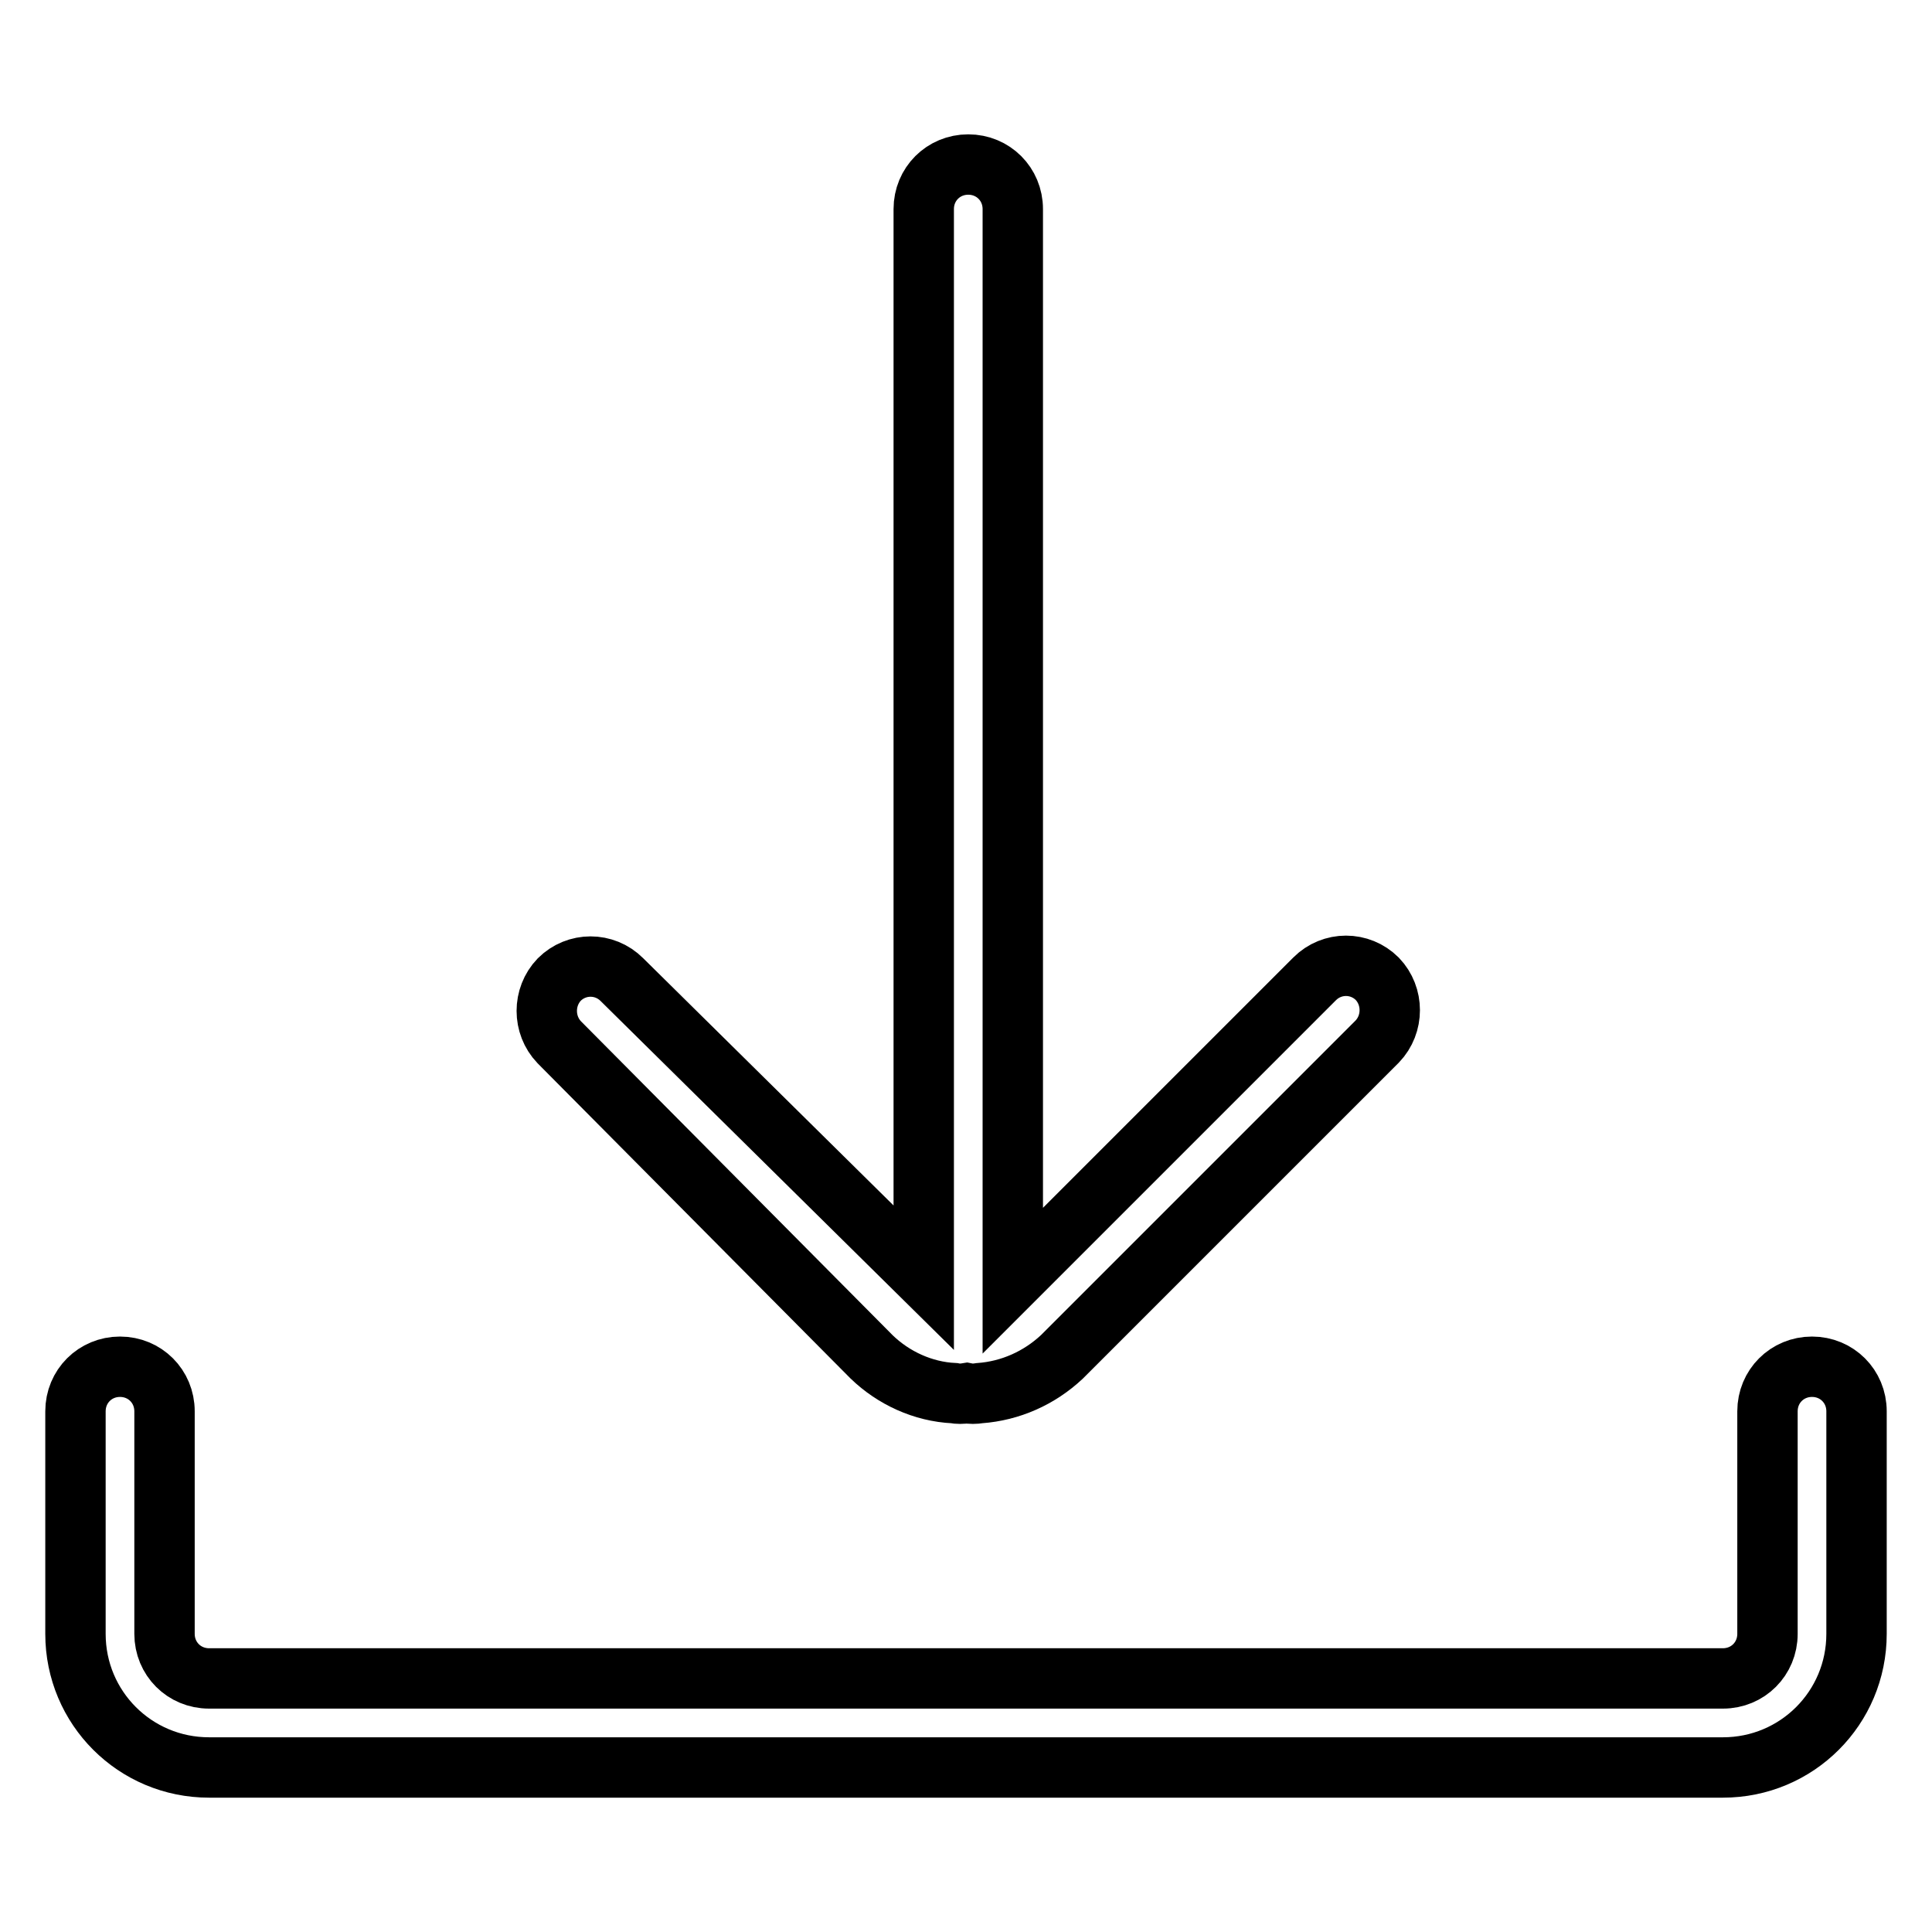
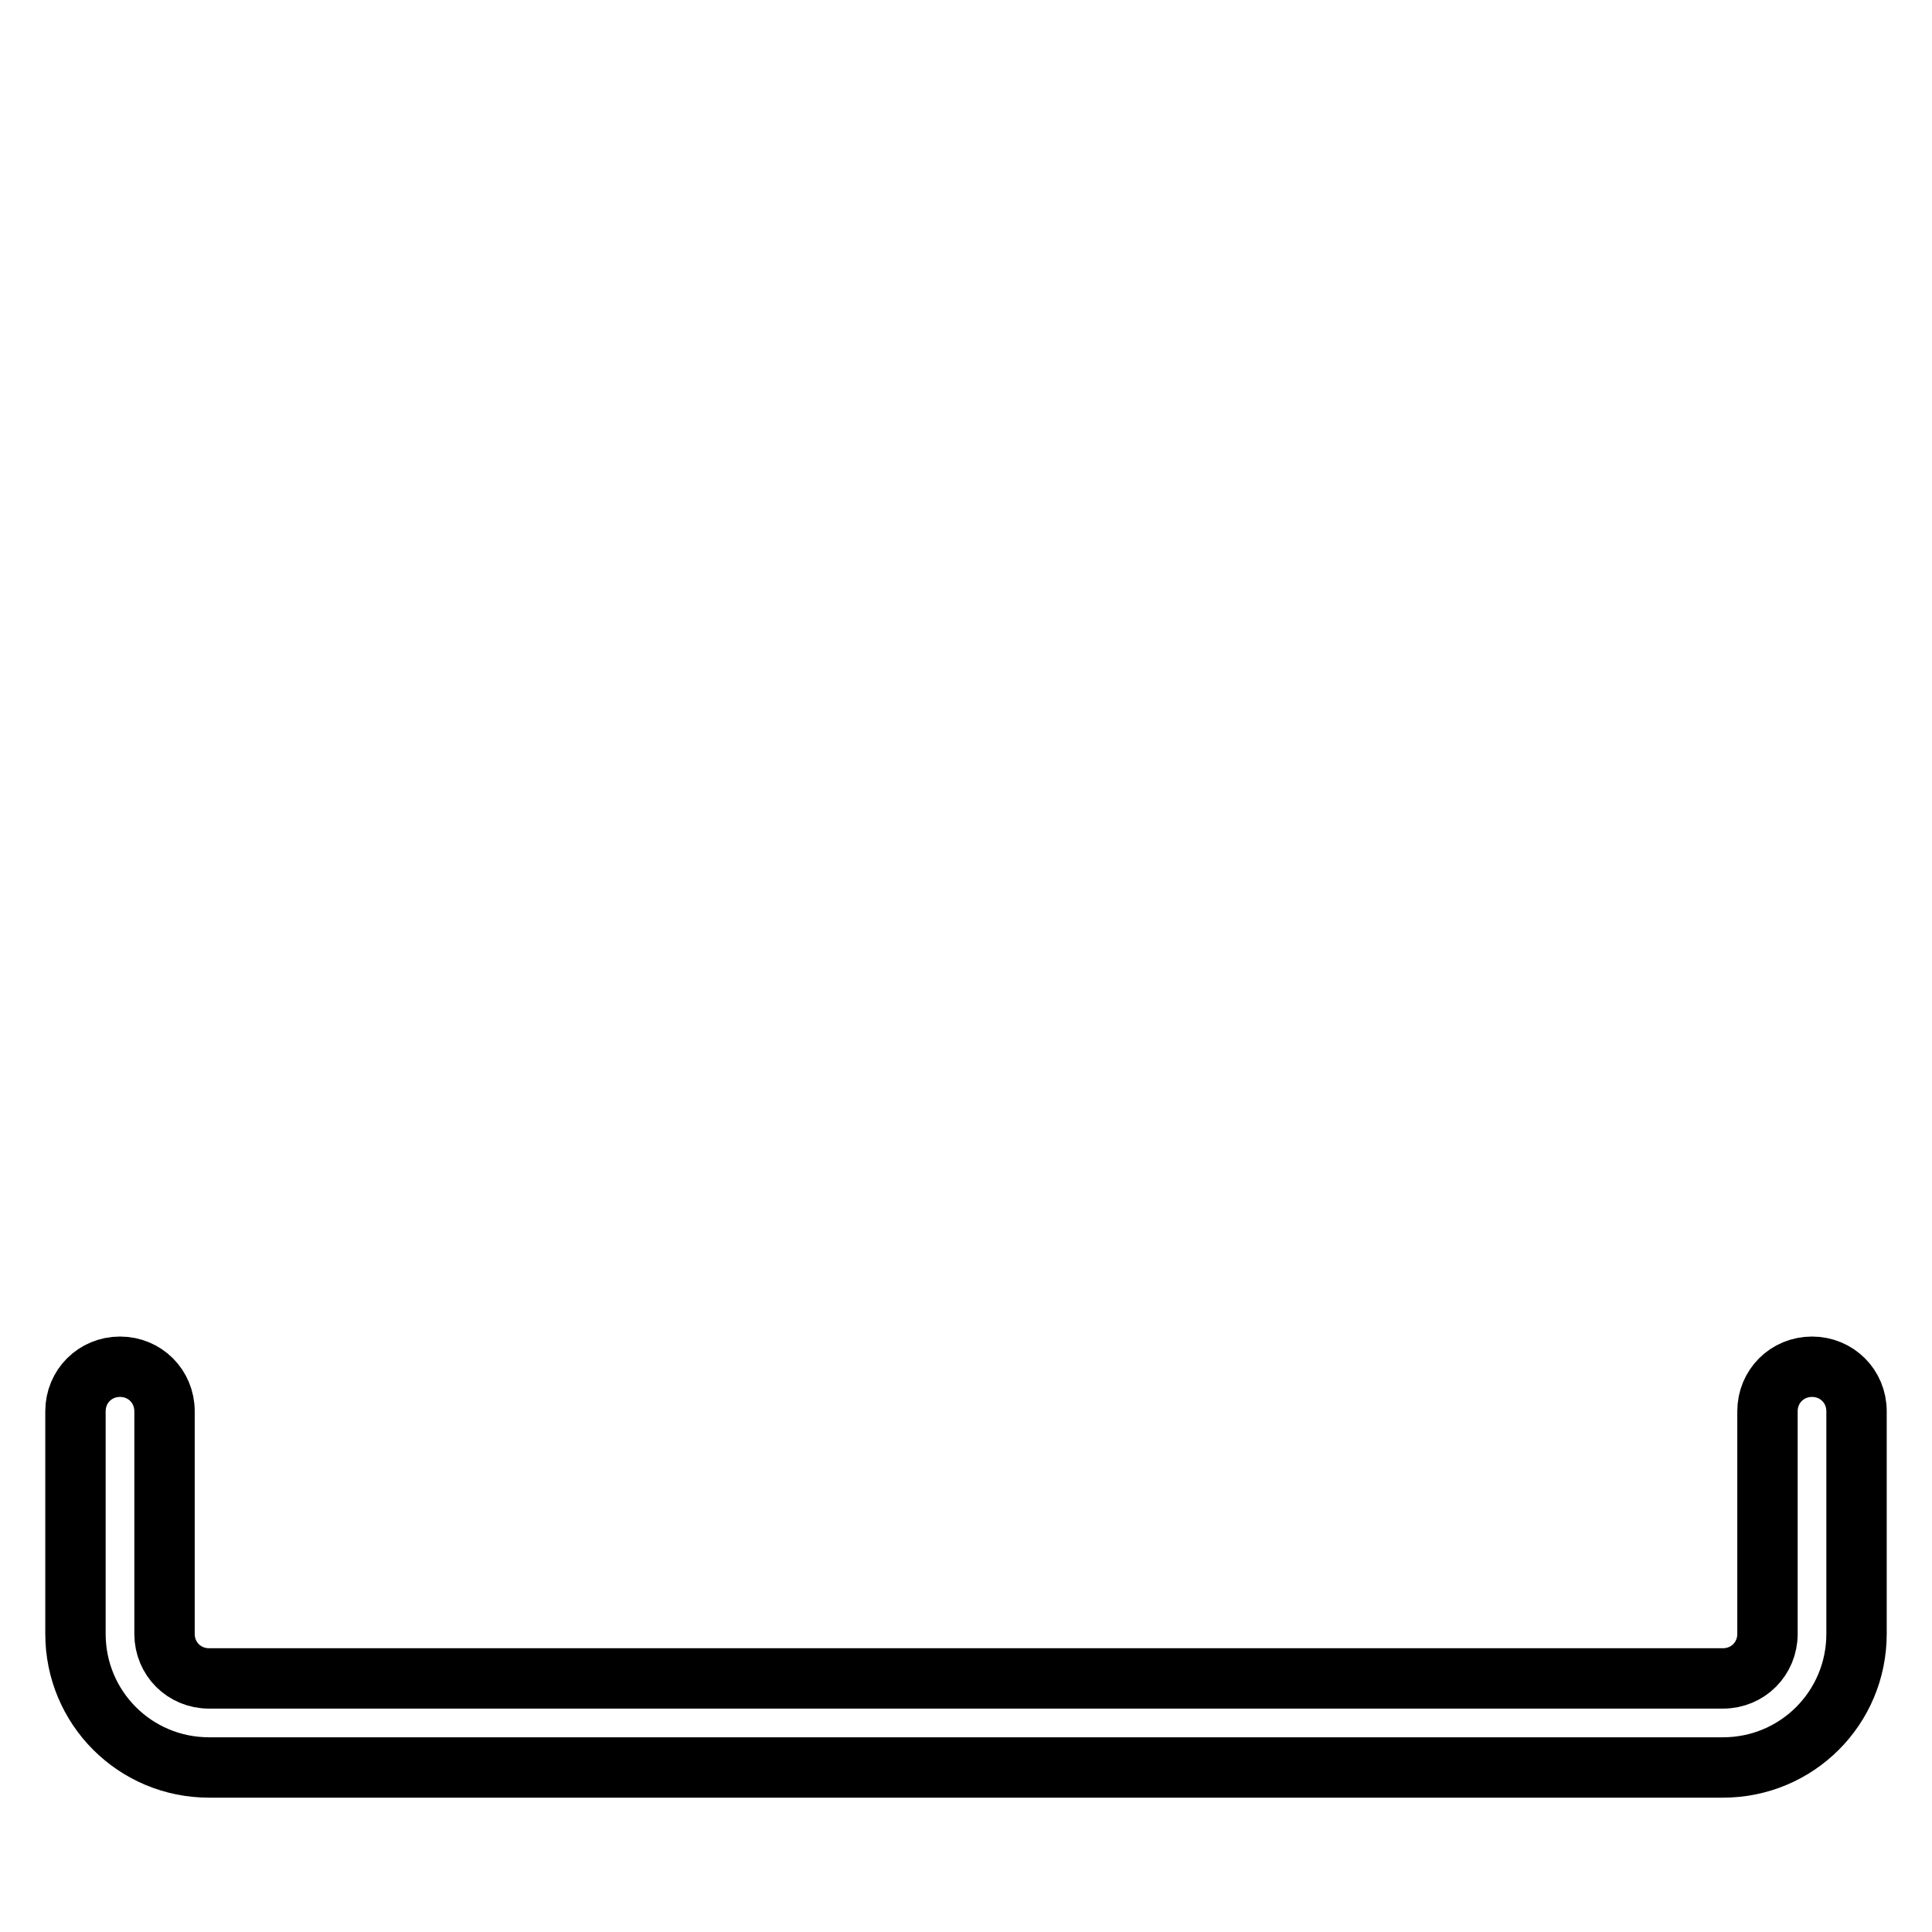
<svg xmlns="http://www.w3.org/2000/svg" version="1.1" x="0px" y="0px" viewBox="0 0 256 256" enable-background="new 0 0 256 256" xml:space="preserve">
  <g>
    <path stroke-width="8" fill-opacity="0" stroke="#000000" d="M240.1,181.1c-3.3,0-5.9,2.6-5.9,5.9v29.5c0,3.3-2.6,5.9-5.9,5.9H27.7c-3.3,0-5.9-2.6-5.9-5.9V187 c0-3.3-2.6-5.9-5.9-5.9c-3.3,0-5.9,2.6-5.9,5.9v29.5c0,9.8,7.9,17.7,17.7,17.7h200.6c9.8,0,17.7-7.9,17.7-17.7V187 C246,183.7,243.4,181.1,240.1,181.1z" />
-     <path stroke-width="8" fill-opacity="0" stroke="#000000" d="M115.5,179.8c2.9,2.8,6.8,4.6,10.9,4.8c0.5,0.1,1.1,0.1,1.7,0c0.5,0.1,1.1,0.1,1.7,0 c4.1-0.3,7.9-2,10.9-4.8l41.8-41.8c2.2-2.3,2.2-6,0-8.3c-2.3-2.3-6-2.3-8.3,0c0,0,0,0,0,0l-40,40V27.7c0-3.3-2.6-5.9-5.9-5.9 c-3.3,0-5.9,2.6-5.9,5.9v141.6l-40-39.5c-2.3-2.3-6-2.3-8.3,0c0,0,0,0,0,0c-2.2,2.3-2.2,6,0,8.3L115.5,179.8z" />
  </g>
</svg>